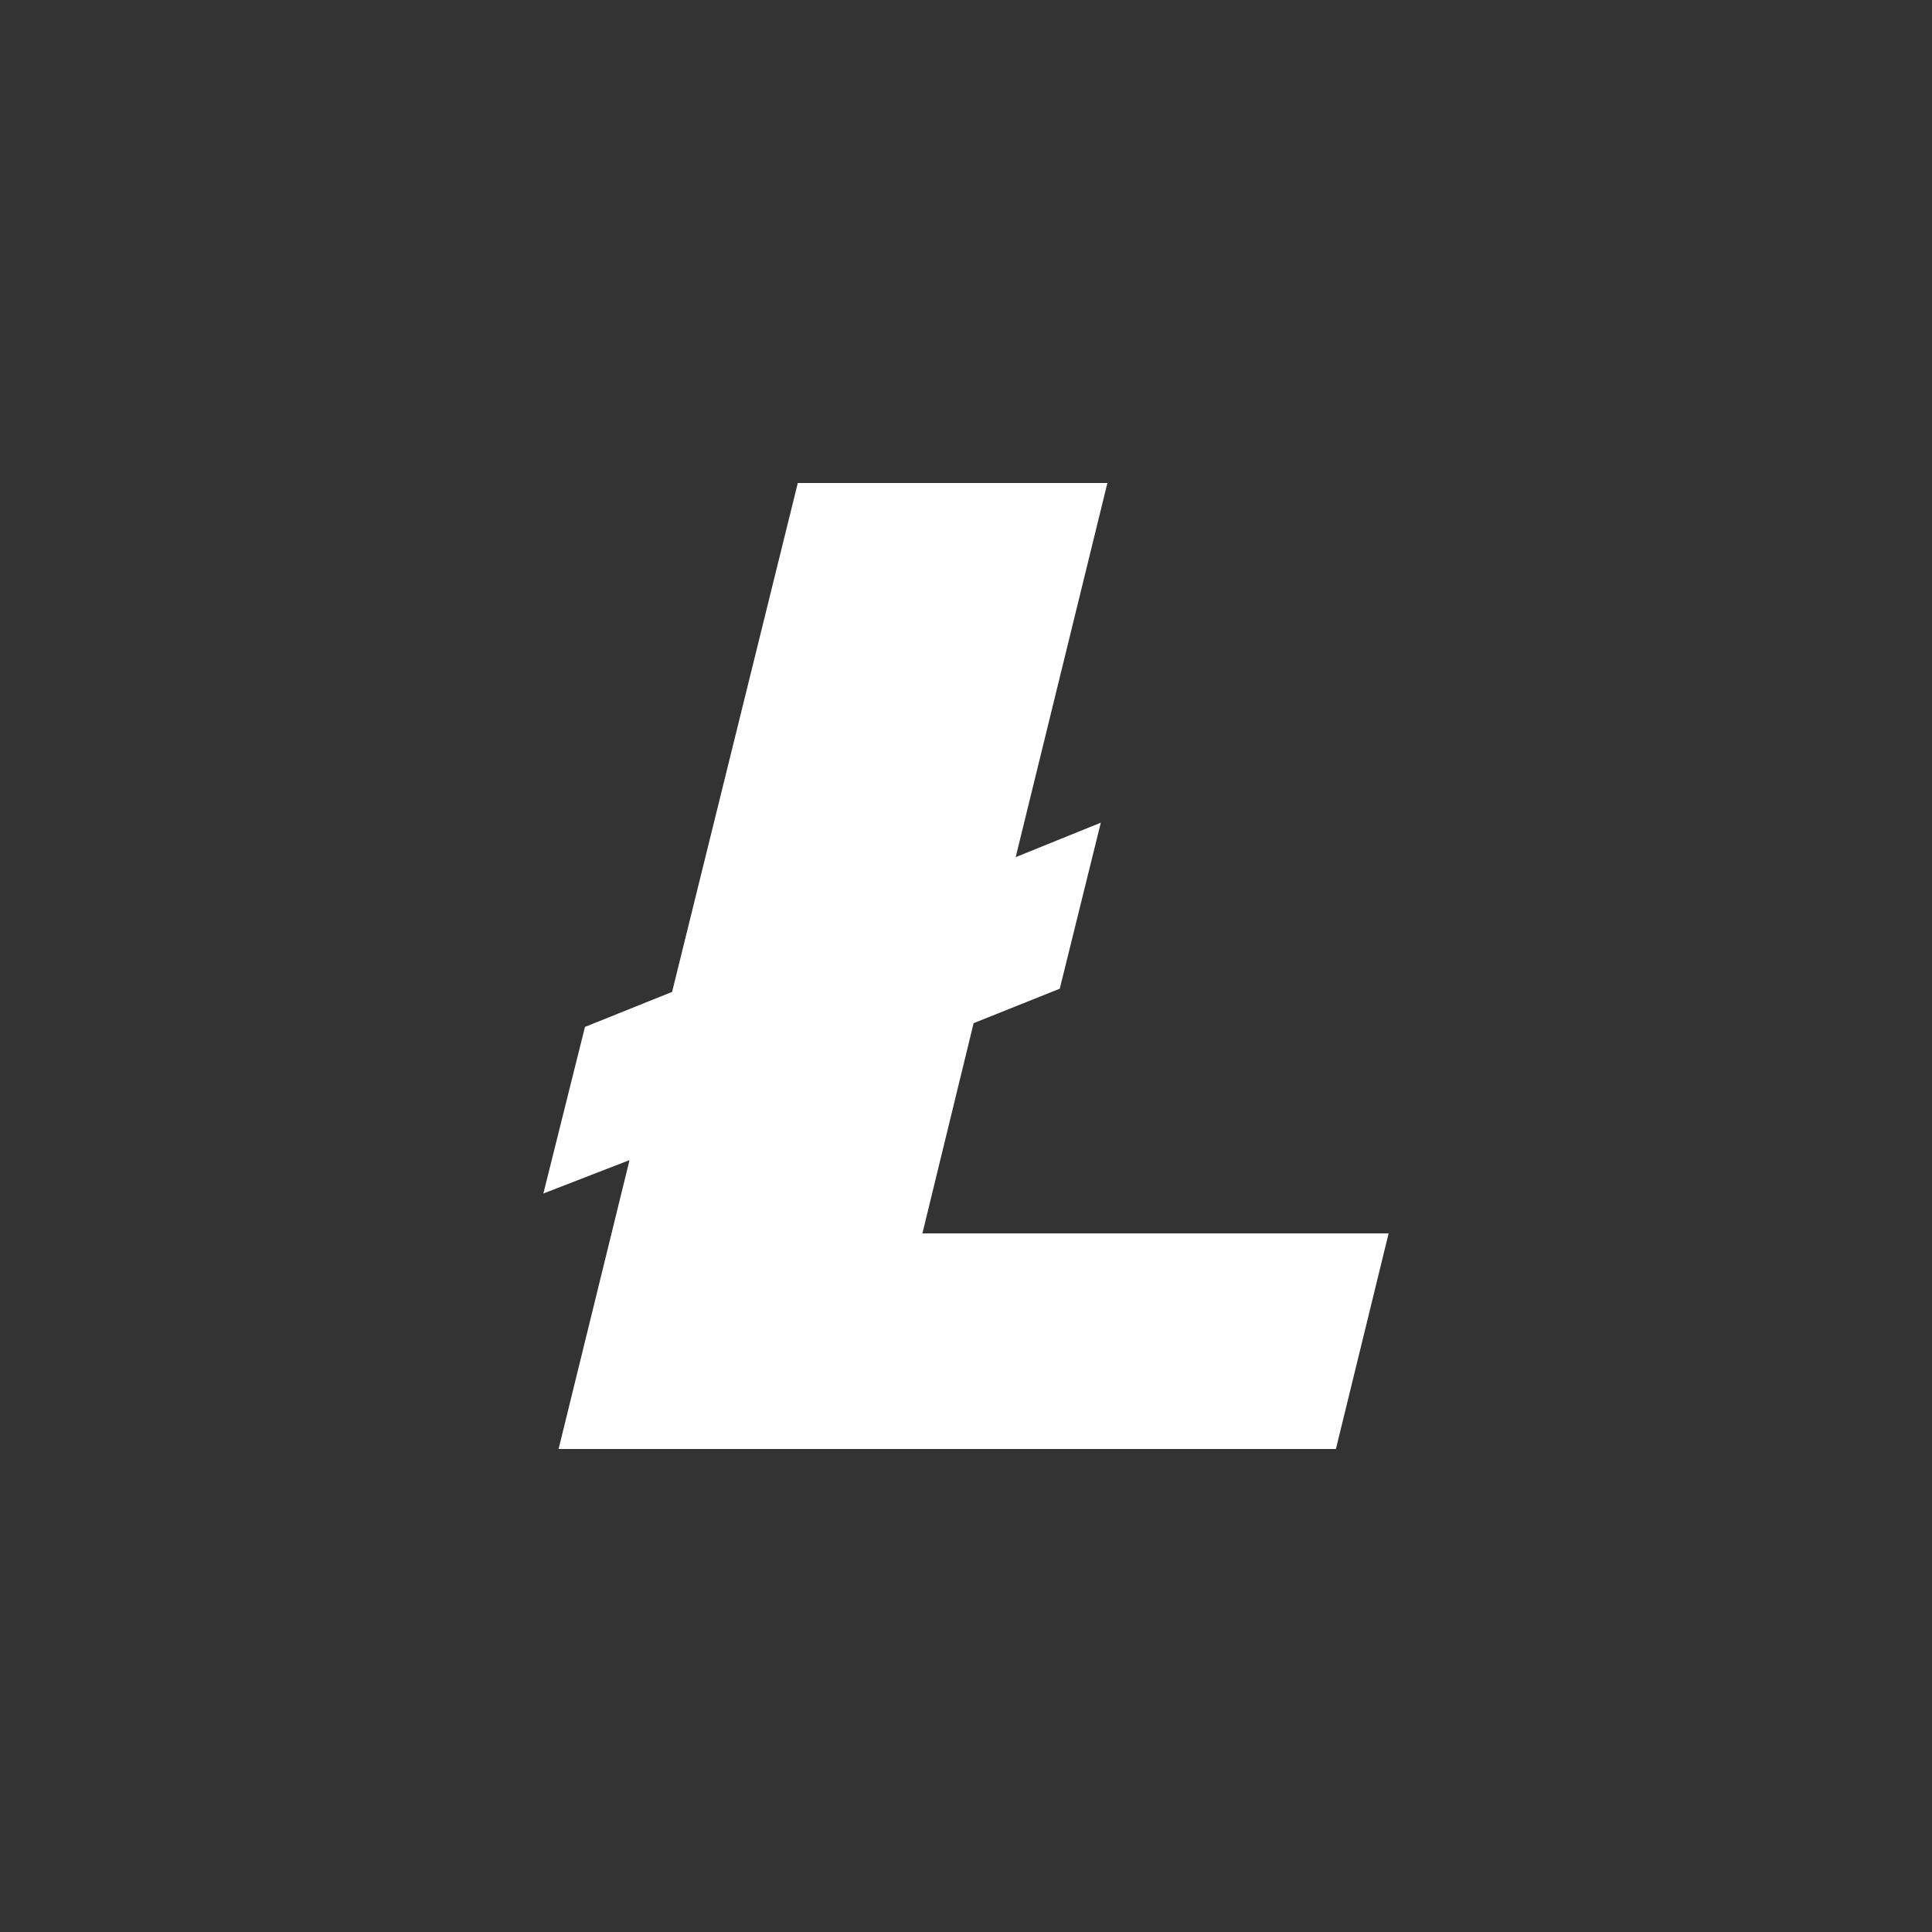
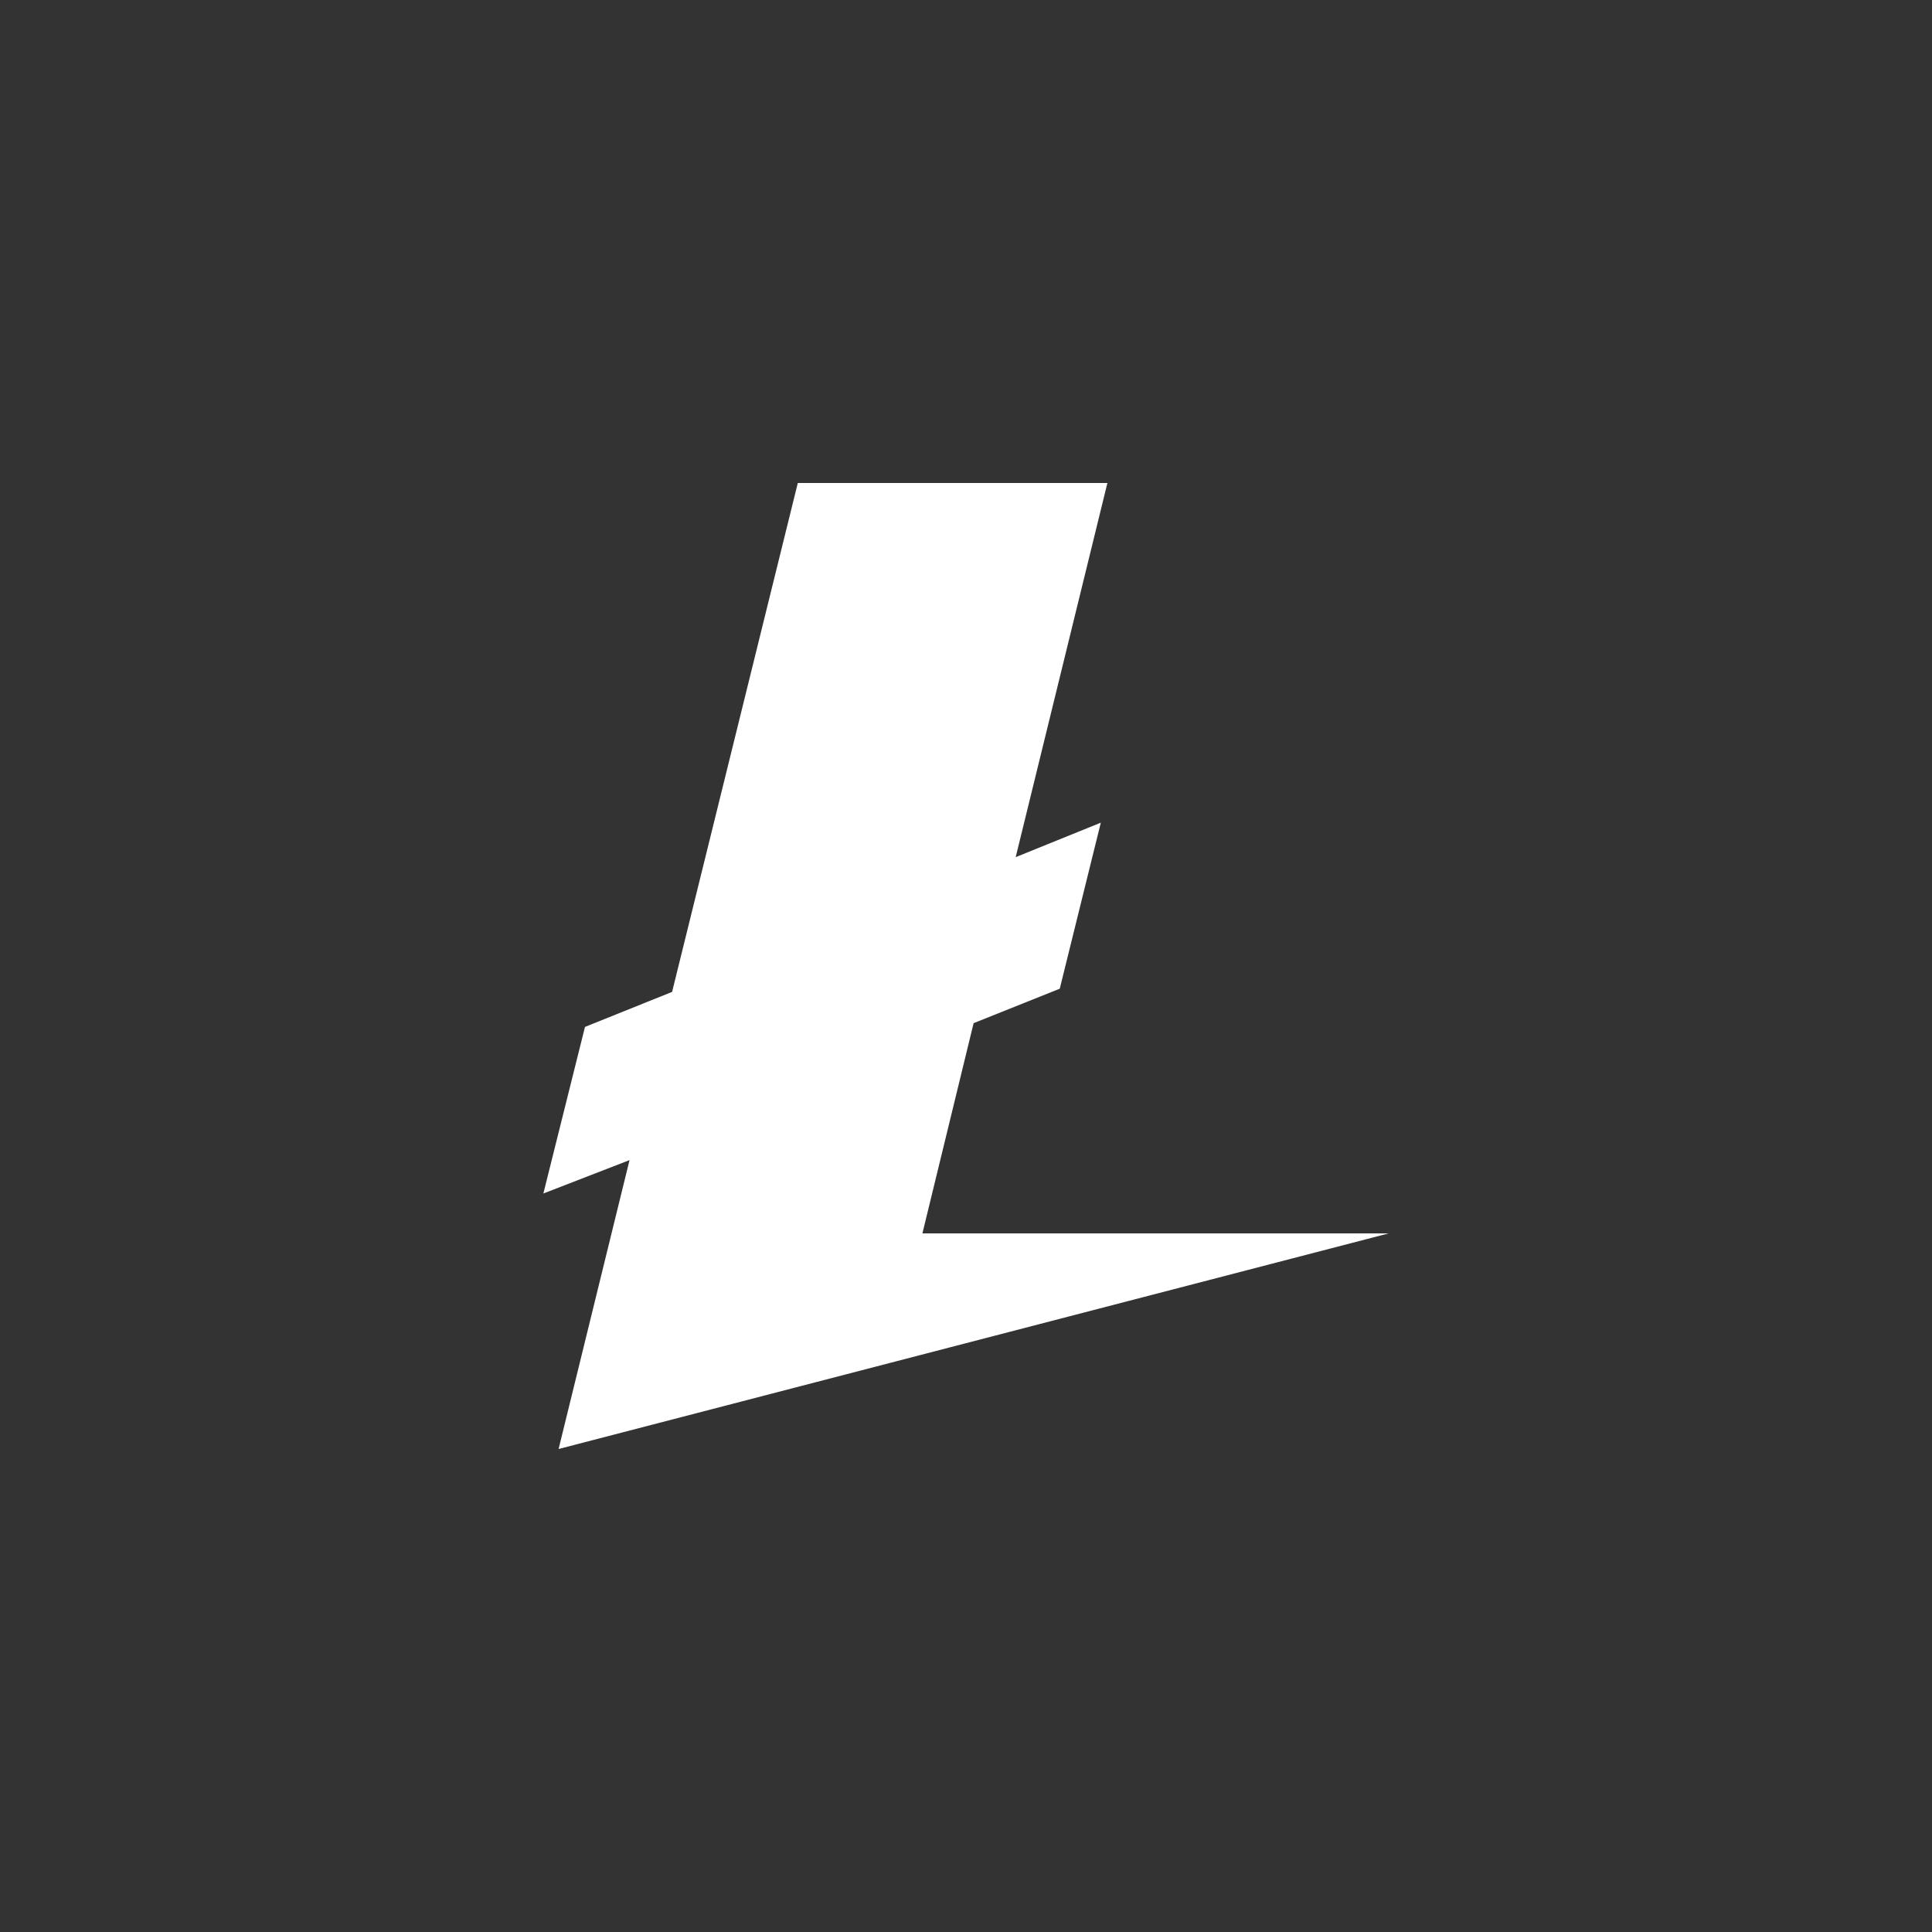
<svg xmlns="http://www.w3.org/2000/svg" version="1.1" id="Layer_1" x="0px" y="0px" width="32px" height="32px" viewBox="0 0 32 32" enable-background="new 0 0 32 32" xml:space="preserve">
  <rect x="0" y="0" width="32" height="32" fill="#333333" stroke="none" />
-   <path fill="#FFFFFF" d="M10.427,19.215L9.252,24h12.875L23,20.429h-7.722l0.848-3.482l1.427-0.571l0.68-2.75l-1.41,0.571L18.342,8  h-5.128l-2.082,8.429l-1.443,0.58L9,19.768L10.427,19.215z" />
+   <path fill="#FFFFFF" d="M10.427,19.215L9.252,24L23,20.429h-7.722l0.848-3.482l1.427-0.571l0.68-2.75l-1.41,0.571L18.342,8  h-5.128l-2.082,8.429l-1.443,0.58L9,19.768L10.427,19.215z" />
</svg>